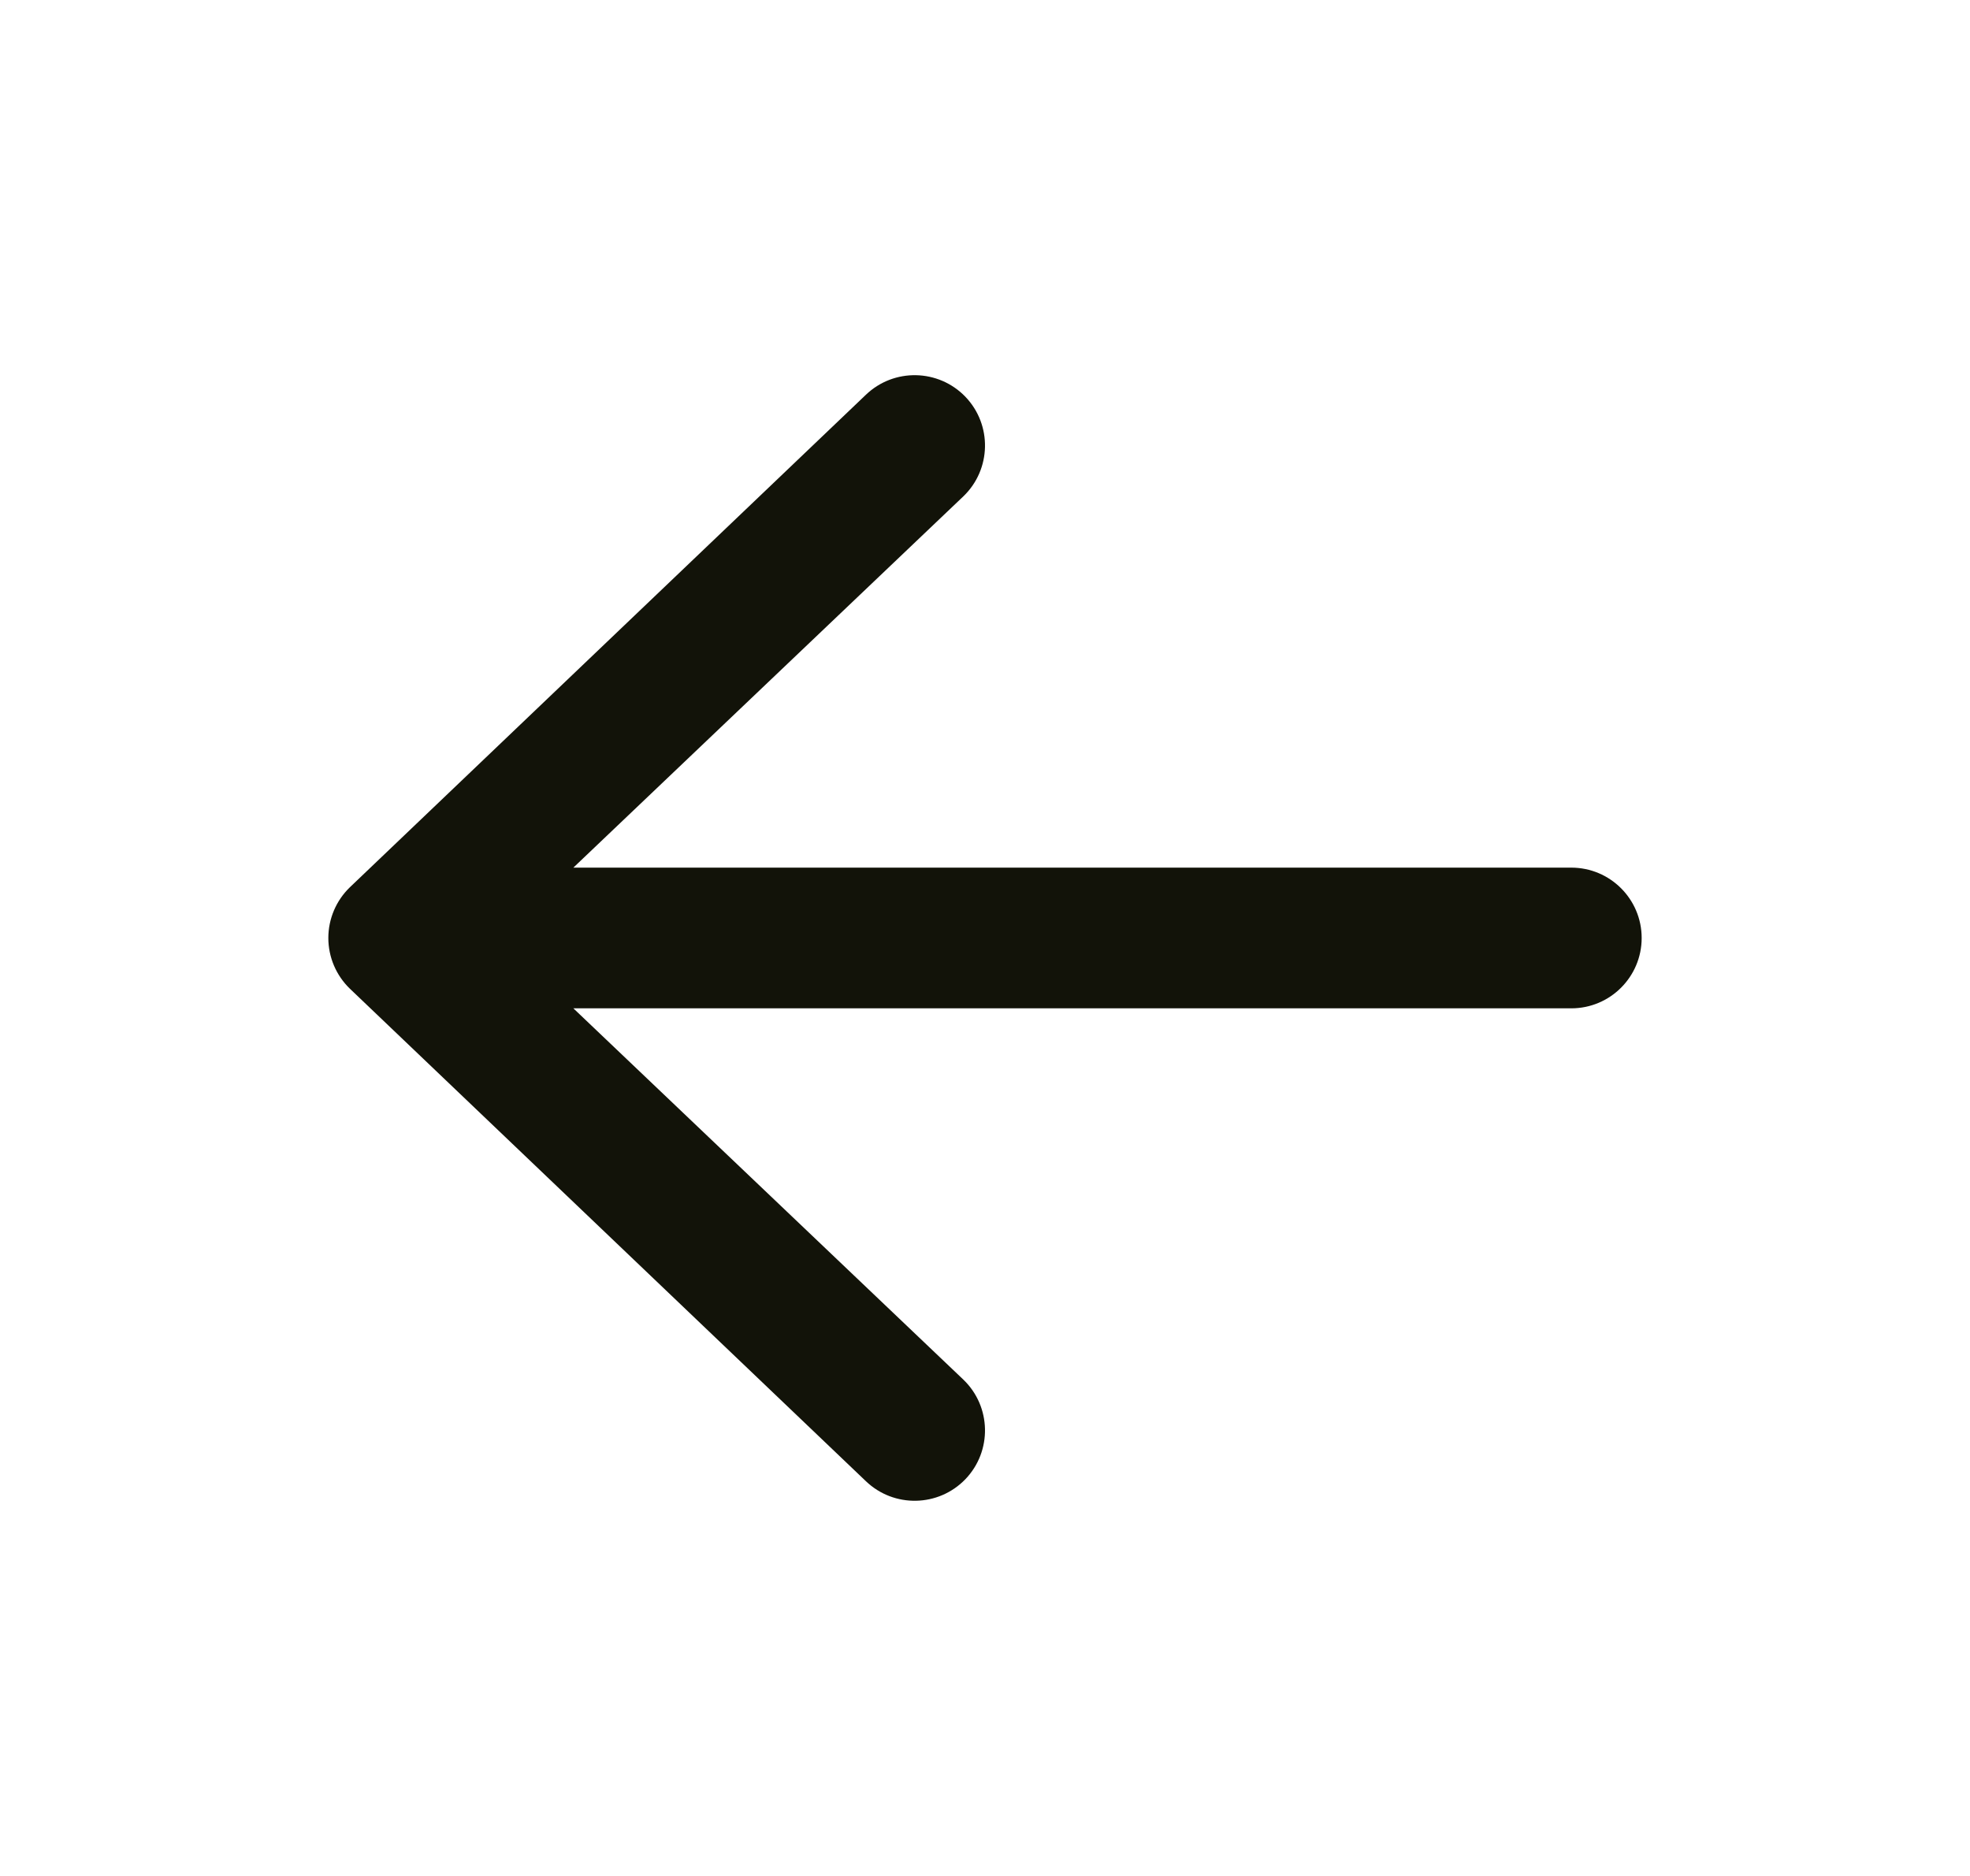
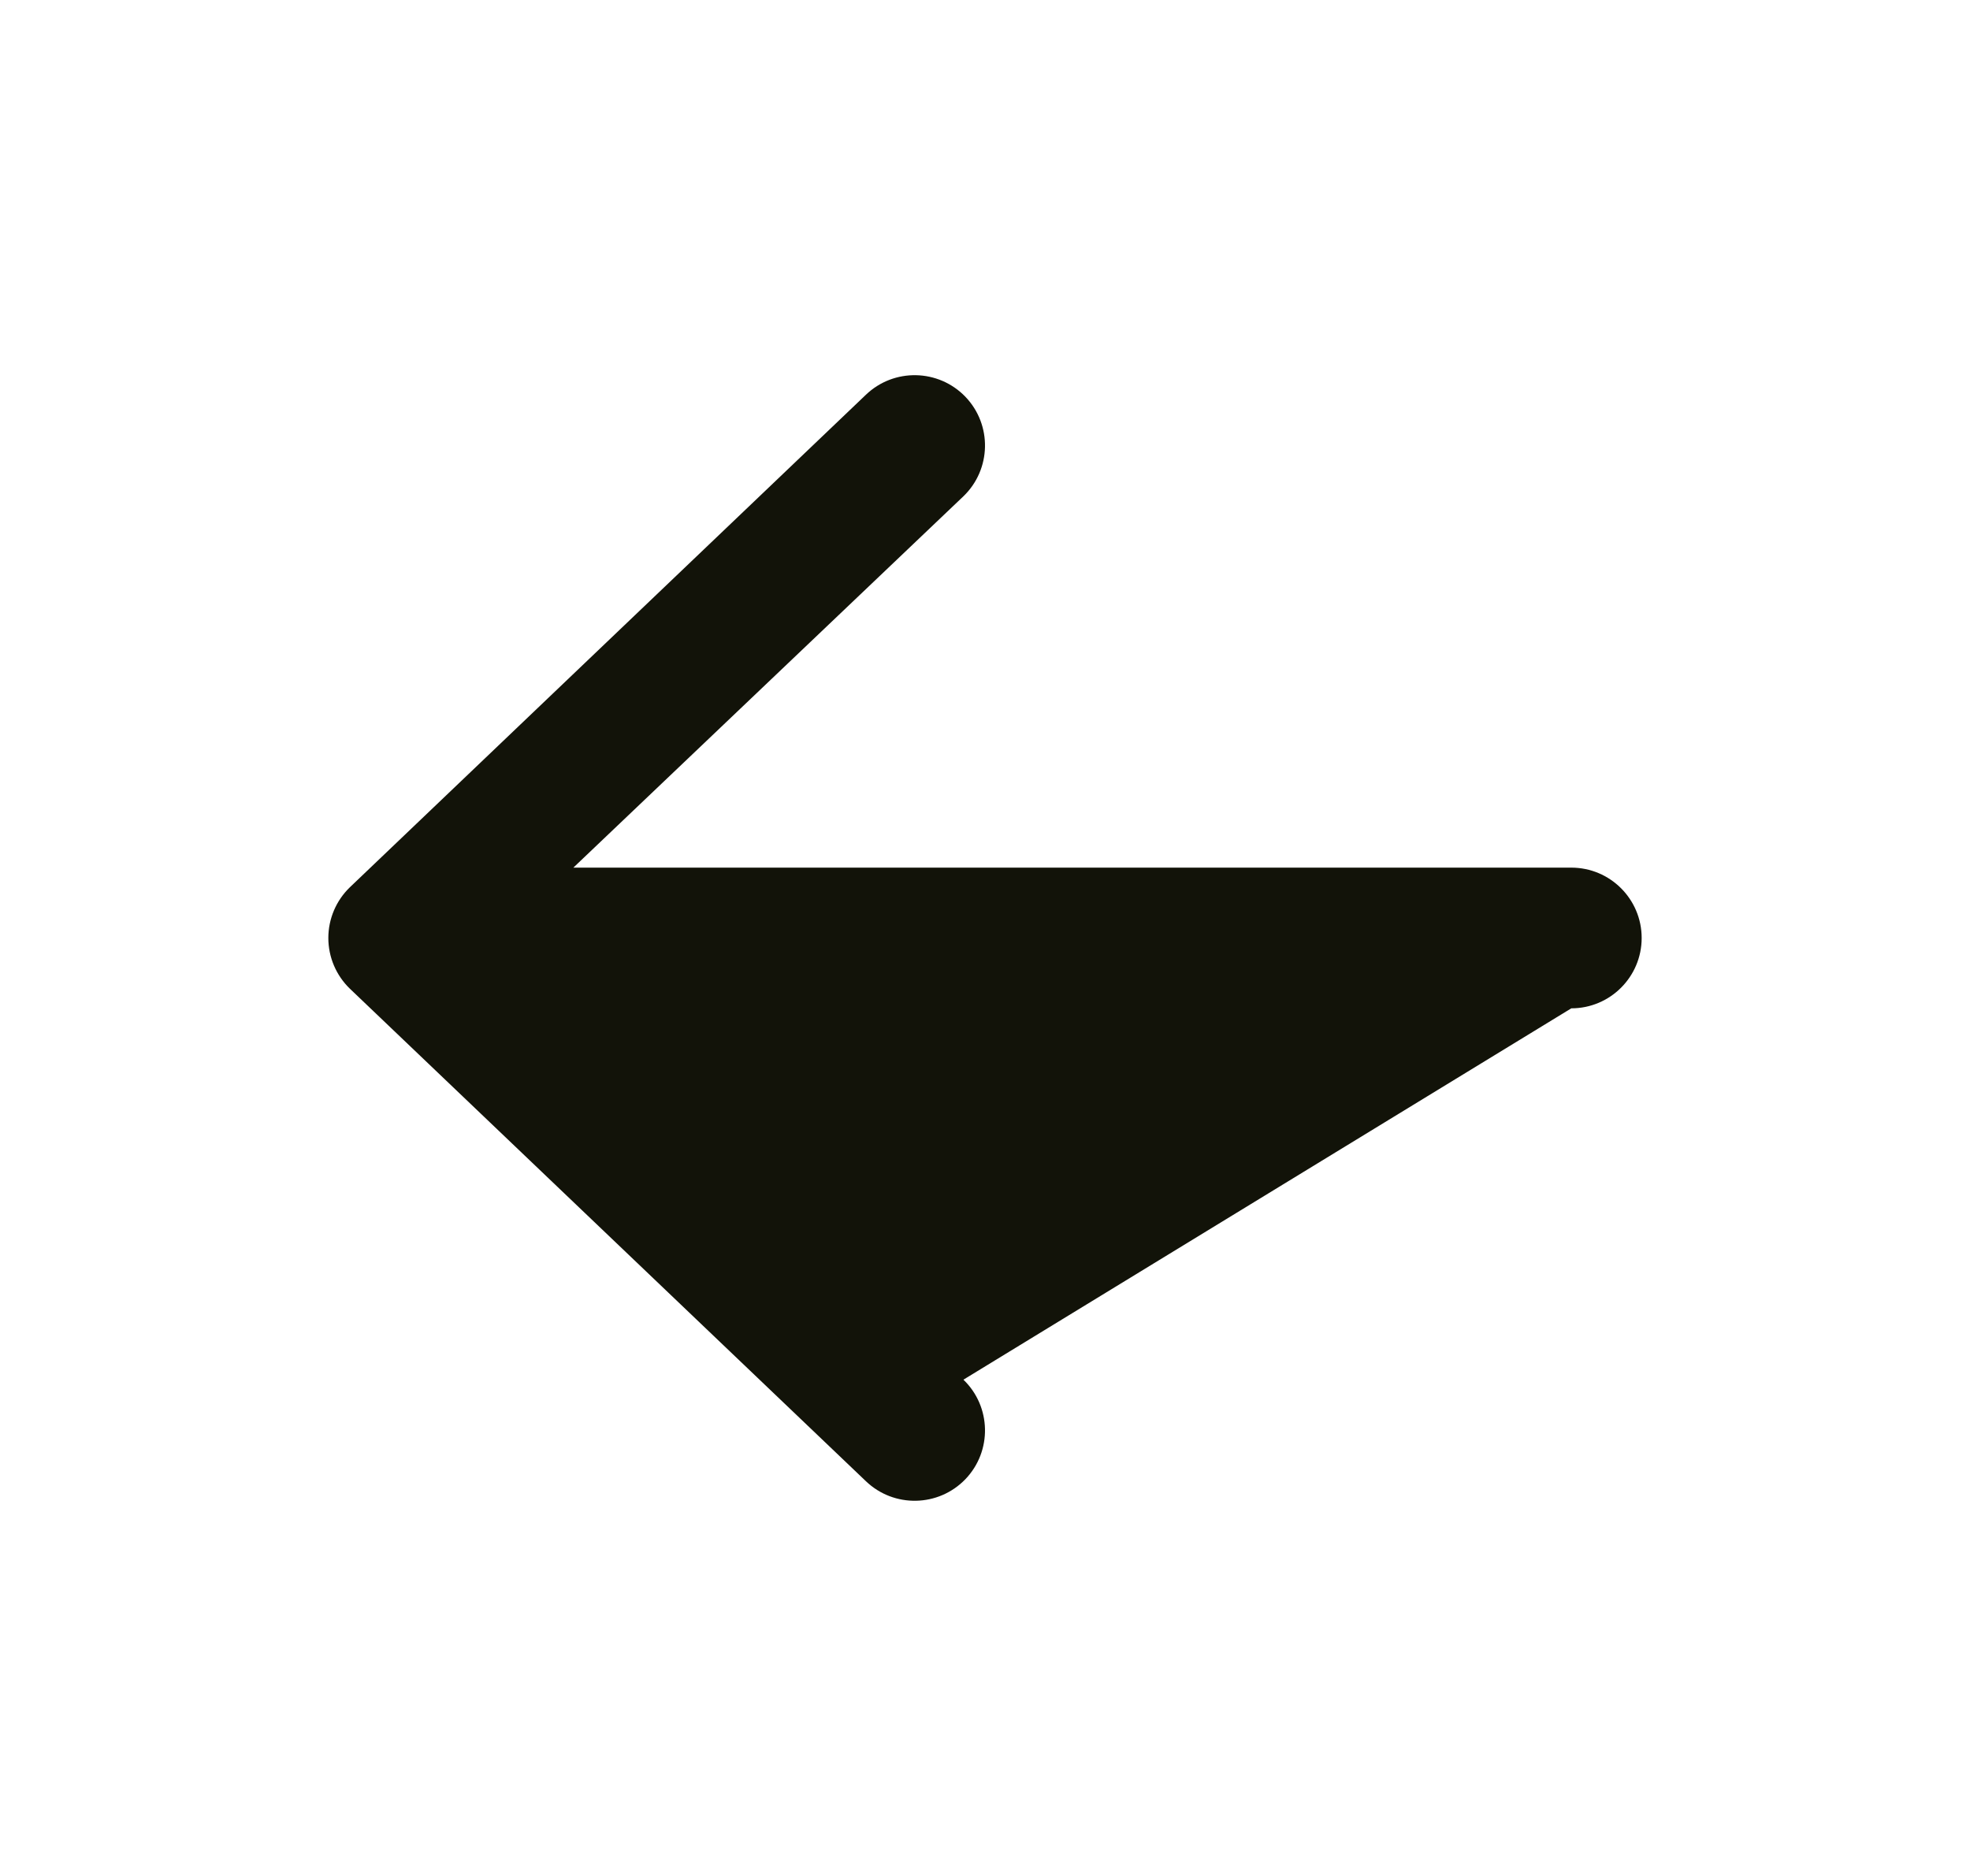
<svg xmlns="http://www.w3.org/2000/svg" width="21" height="20" viewBox="0 0 21 20" fill="none">
-   <path fillRule="evenodd" clipRule="evenodd" d="M17.5 10C17.5 10.414 17.164 10.75 16.75 10.75L6.112 10.75L10.27 14.709C10.568 14.996 10.578 15.471 10.291 15.77C10.004 16.068 9.529 16.078 9.23 15.791L3.73 10.541C3.583 10.399 3.5 10.204 3.5 10C3.5 9.796 3.583 9.601 3.73 9.459L9.23 4.209C9.529 3.922 10.004 3.932 10.291 4.23C10.578 4.529 10.568 5.004 10.27 5.291L6.112 9.25L16.75 9.25C17.164 9.25 17.5 9.586 17.5 10Z" fill="#121309" />
+   <path fillRule="evenodd" clipRule="evenodd" d="M17.5 10C17.5 10.414 17.164 10.75 16.75 10.75L10.27 14.709C10.568 14.996 10.578 15.471 10.291 15.77C10.004 16.068 9.529 16.078 9.23 15.791L3.73 10.541C3.583 10.399 3.5 10.204 3.5 10C3.5 9.796 3.583 9.601 3.73 9.459L9.23 4.209C9.529 3.922 10.004 3.932 10.291 4.23C10.578 4.529 10.568 5.004 10.27 5.291L6.112 9.25L16.75 9.25C17.164 9.25 17.5 9.586 17.5 10Z" fill="#121309" />
</svg>